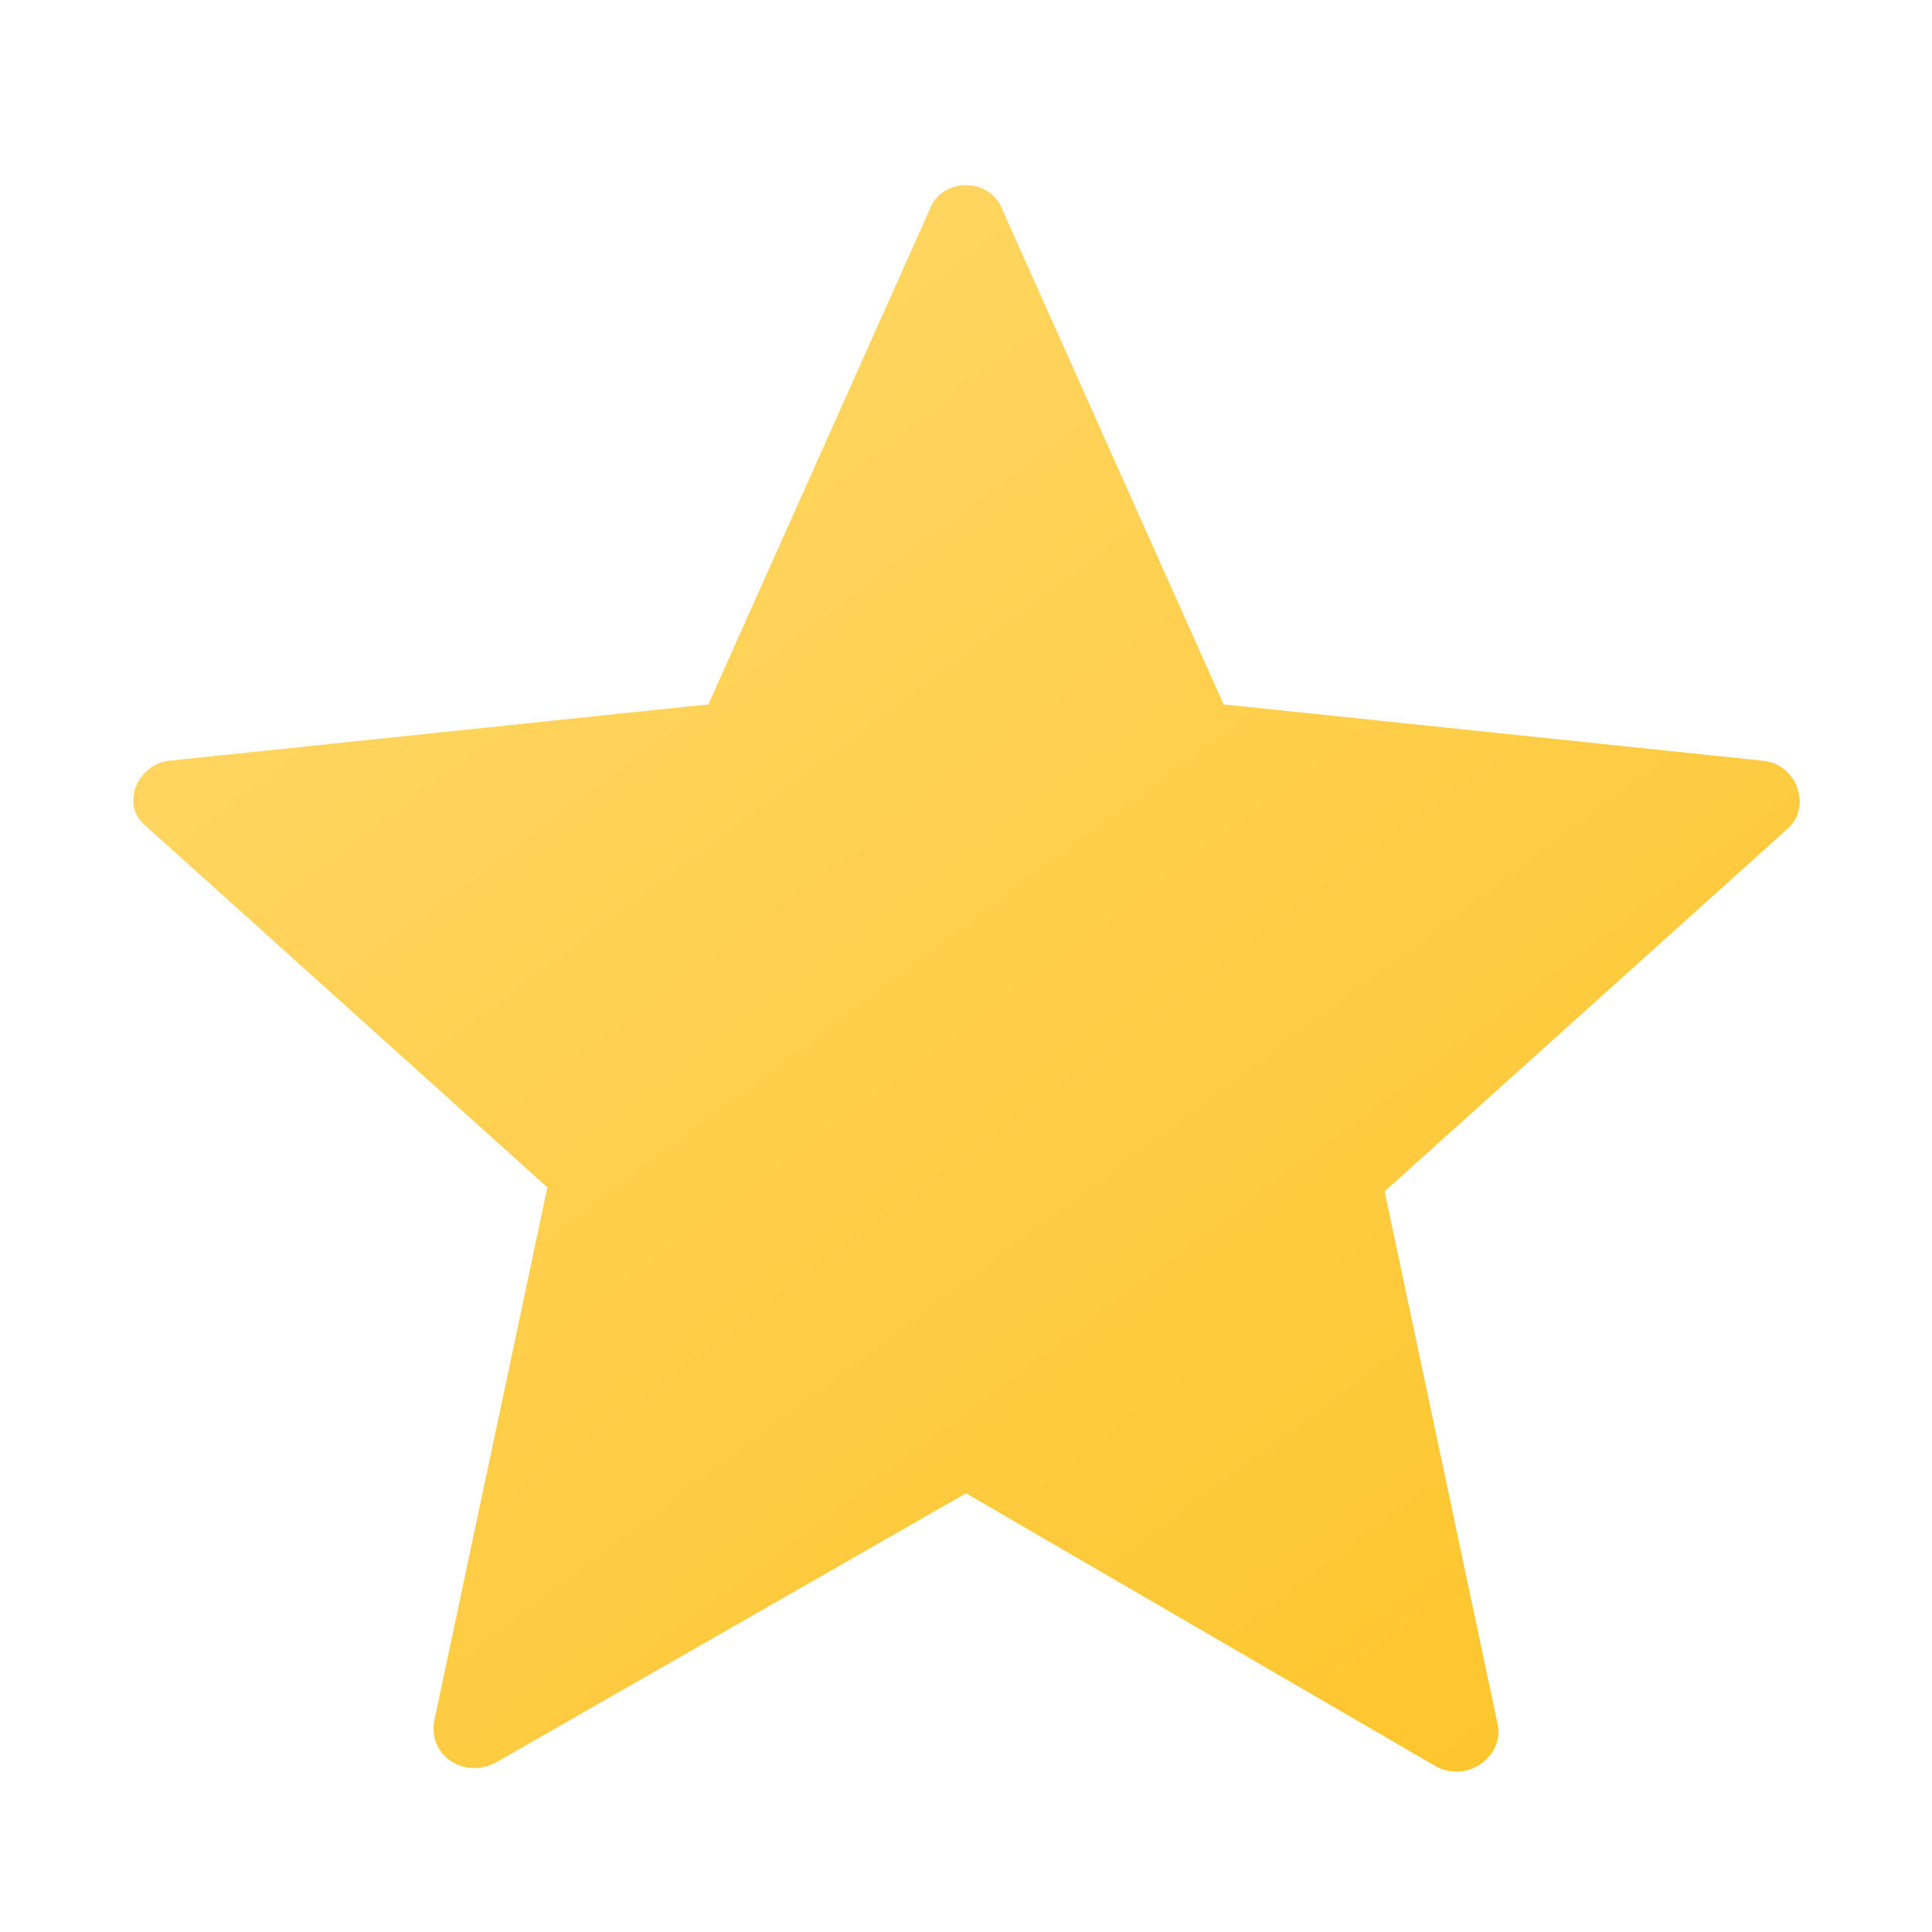
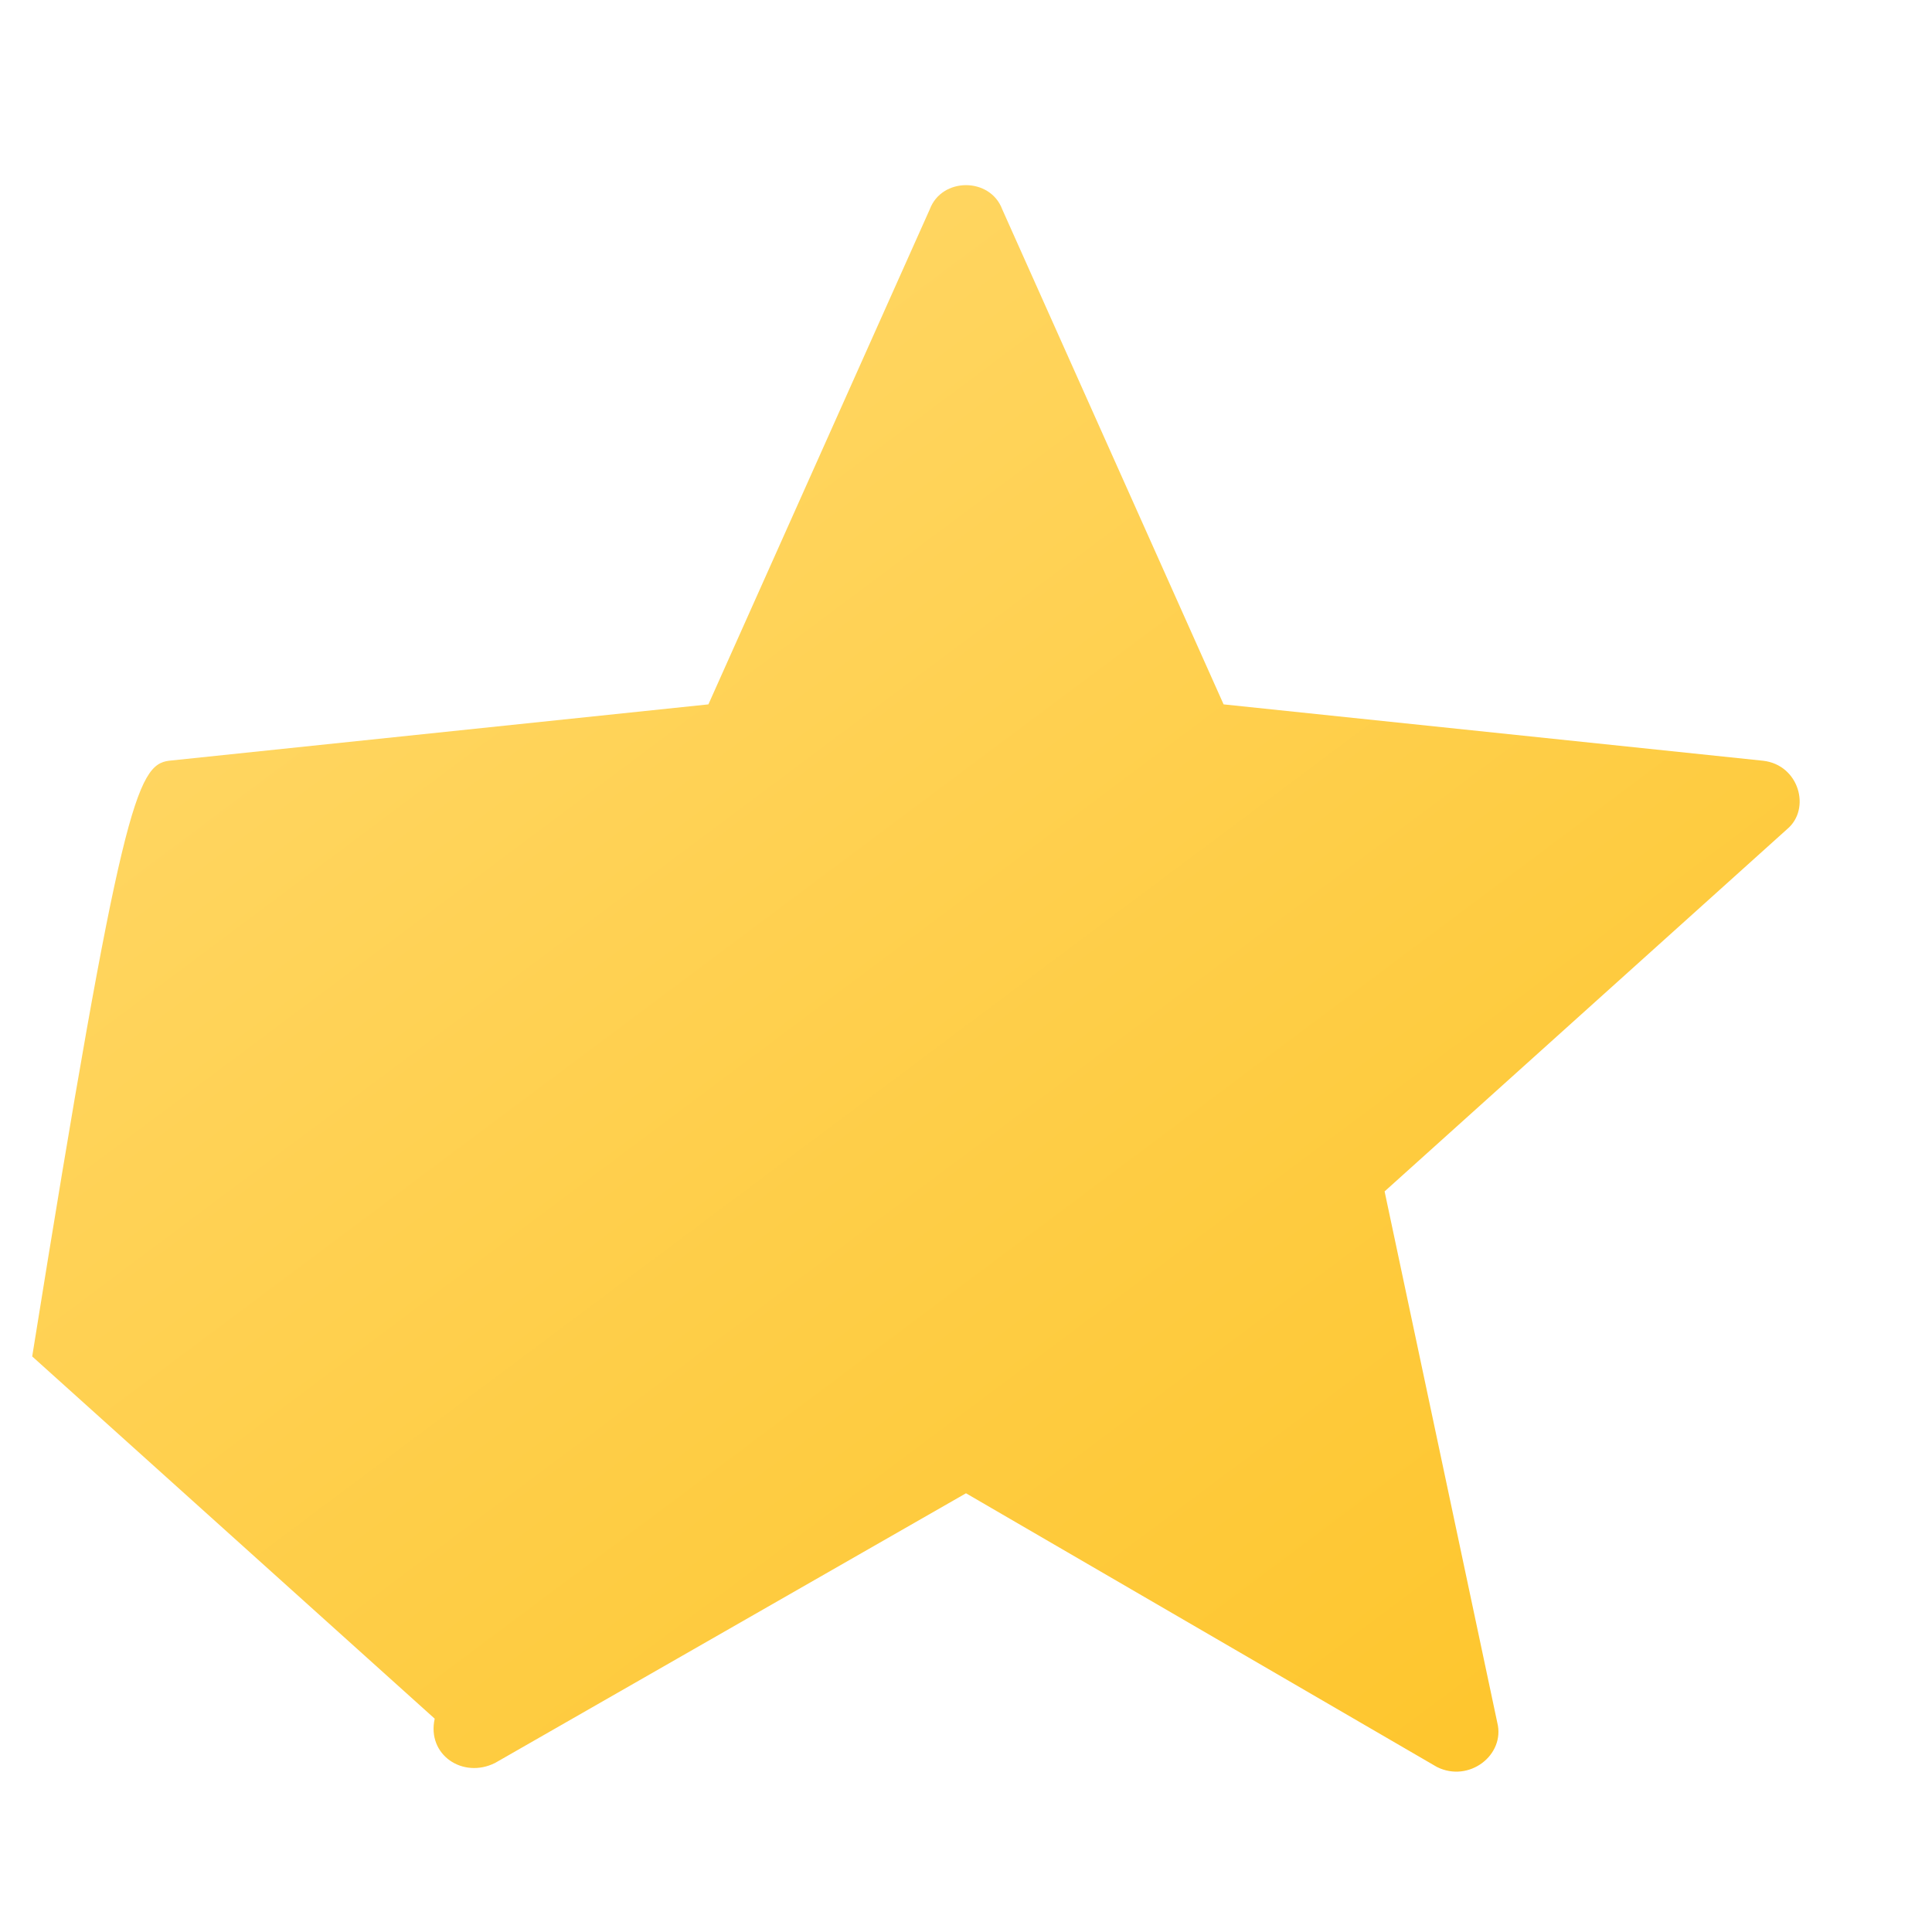
<svg xmlns="http://www.w3.org/2000/svg" viewBox="0 0 48 48" width="48px" height="48px">
  <linearGradient id="SVGID_1_" x1="9.009" x2="38.092" y1="-432.36" y2="-471.266" gradientTransform="matrix(1 0 0 -1 0 -426)" gradientUnits="userSpaceOnUse">
    <stop offset="0" stop-color="#ffd869" />
    <stop offset="1" stop-color="#fec52b" />
  </linearGradient>
-   <path fill="url(#SVGID_1_)" d="M24.9,5.2l5.5,12.3l13.4,1.4c0.9,0.1,1.2,1.2,0.6,1.7l-10,9l2.8,13.2c0.2,0.8-0.7,1.5-1.5,1.1L24,37.1 l-11.7,6.7c-0.8,0.4-1.7-0.2-1.5-1.1l2.8-13.2l-10-9C3,20,3.4,19,4.2,18.9l13.4-1.4l5.5-12.3C23.4,4.4,24.6,4.4,24.9,5.2z" />
+   <path fill="url(#SVGID_1_)" d="M24.9,5.2l5.5,12.3l13.4,1.4c0.9,0.1,1.2,1.2,0.6,1.7l-10,9l2.8,13.2c0.2,0.8-0.7,1.5-1.5,1.1L24,37.1 l-11.7,6.7c-0.8,0.4-1.7-0.2-1.5-1.1l-10-9C3,20,3.4,19,4.2,18.9l13.4-1.4l5.5-12.3C23.4,4.4,24.6,4.4,24.9,5.2z" />
</svg>